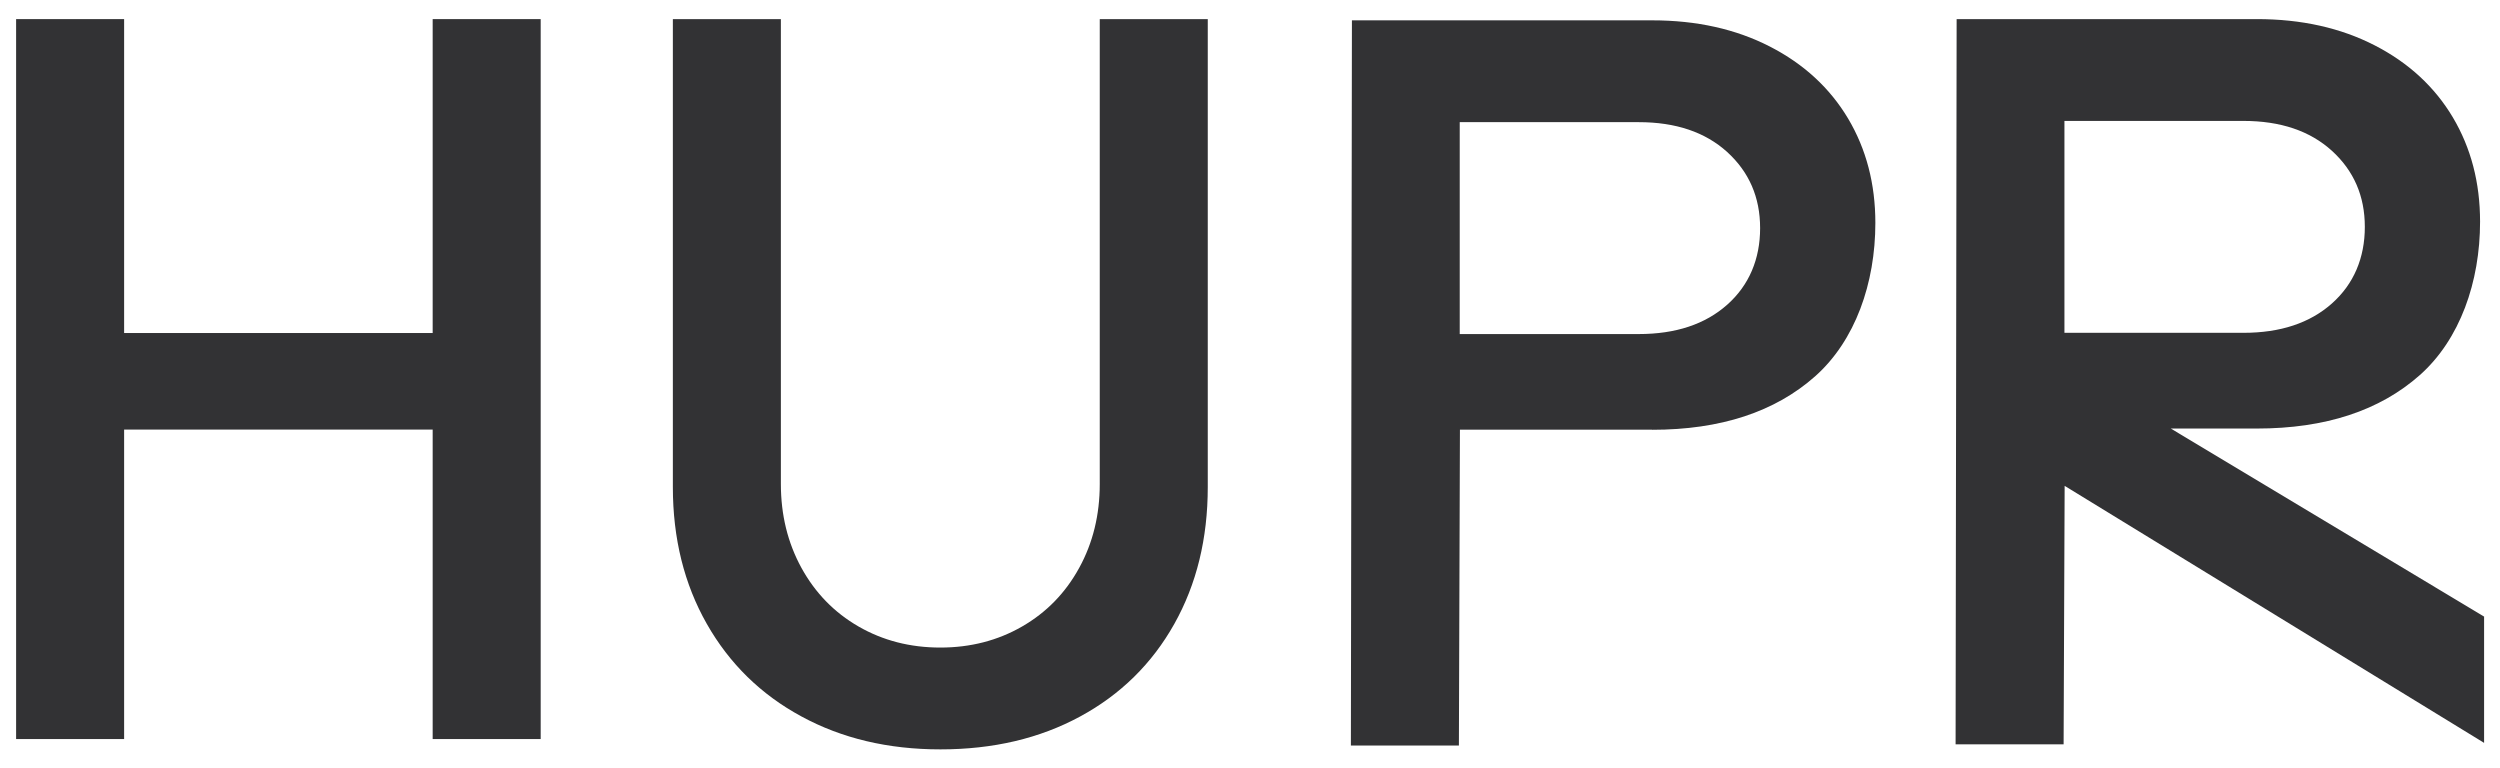
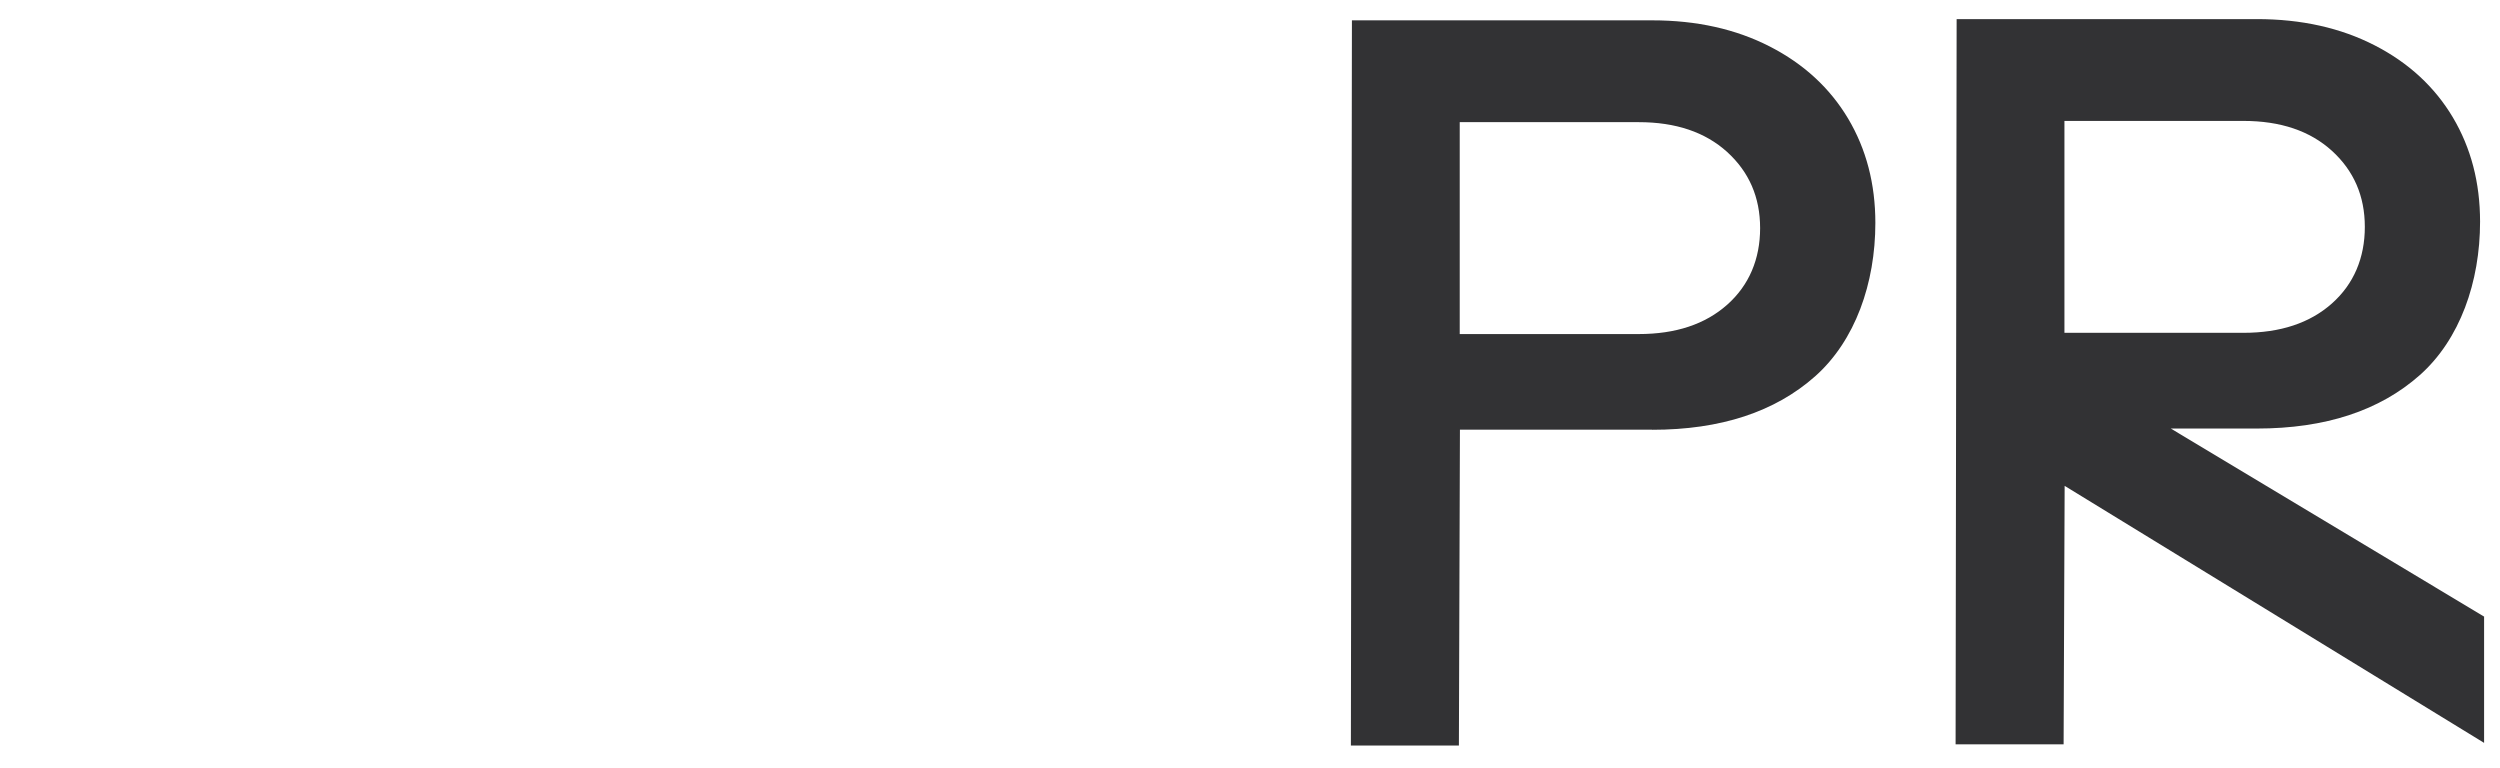
<svg xmlns="http://www.w3.org/2000/svg" id="Calque_1" version="1.1" viewBox="0 0 242.1 74.42">
  <defs>
    <style> .st0 { fill: #323234; } </style>
  </defs>
-   <path class="st0" d="M1.56,71.57V1.85h10.46v30.4h29.88V1.85h10.46v69.72h-10.46v-29.97H12.02v29.97H1.56Z" />
-   <path class="st0" d="M91.06,72.57c-5.05,0-9.53-1.06-13.45-3.19-3.92-2.12-6.97-5.11-9.16-8.96-2.19-3.85-3.29-8.27-3.29-13.25V1.85h10.46v45.02c0,2.99.66,5.69,1.99,8.12,1.33,2.42,3.17,4.32,5.53,5.68,2.36,1.36,5,2.04,7.92,2.04s5.56-.68,7.92-2.04c2.36-1.36,4.2-3.25,5.53-5.68,1.33-2.42,1.99-5.13,1.99-8.12V1.85h10.46v45.32c0,4.98-1.08,9.4-3.24,13.25-2.16,3.85-5.2,6.84-9.11,8.96-3.92,2.13-8.43,3.19-13.55,3.19Z" />
  <path class="st0" d="M240.54,59.7l-30.32-18.2h8.33c6.64,0,11.9-1.73,15.79-5.18,3.88-3.45,5.83-9.01,5.83-14.85,0-3.78-.88-7.15-2.64-10.11-1.76-2.95-4.28-5.28-7.57-6.97-3.29-1.69-7.09-2.54-11.4-2.54h-29.08l-.1,70.23h10.46l.1-25.03,40.62,24.89v-12.25ZM199.92,11.71h17.33c3.59,0,6.44.96,8.57,2.89,2.12,1.93,3.19,4.38,3.19,7.37s-1.06,5.53-3.19,7.42c-2.13,1.89-4.98,2.84-8.57,2.84h-17.33V11.71Z" />
  <path class="st0" d="M159.99,41.62c6.64,0,11.9-1.73,15.79-5.18,3.88-3.45,5.83-9.01,5.83-14.85,0-3.78-.88-7.15-2.64-10.11-1.76-2.95-4.28-5.28-7.57-6.97-3.29-1.69-7.09-2.54-11.4-2.54h-29.08l-.1,70.23h10.46l.1-30.59h18.63ZM141.36,11.83h17.33c3.59,0,6.44.96,8.57,2.89,2.12,1.93,3.19,4.38,3.19,7.37s-1.06,5.53-3.19,7.42c-2.13,1.89-4.98,2.84-8.57,2.84h-17.33V11.83Z" />
</svg>